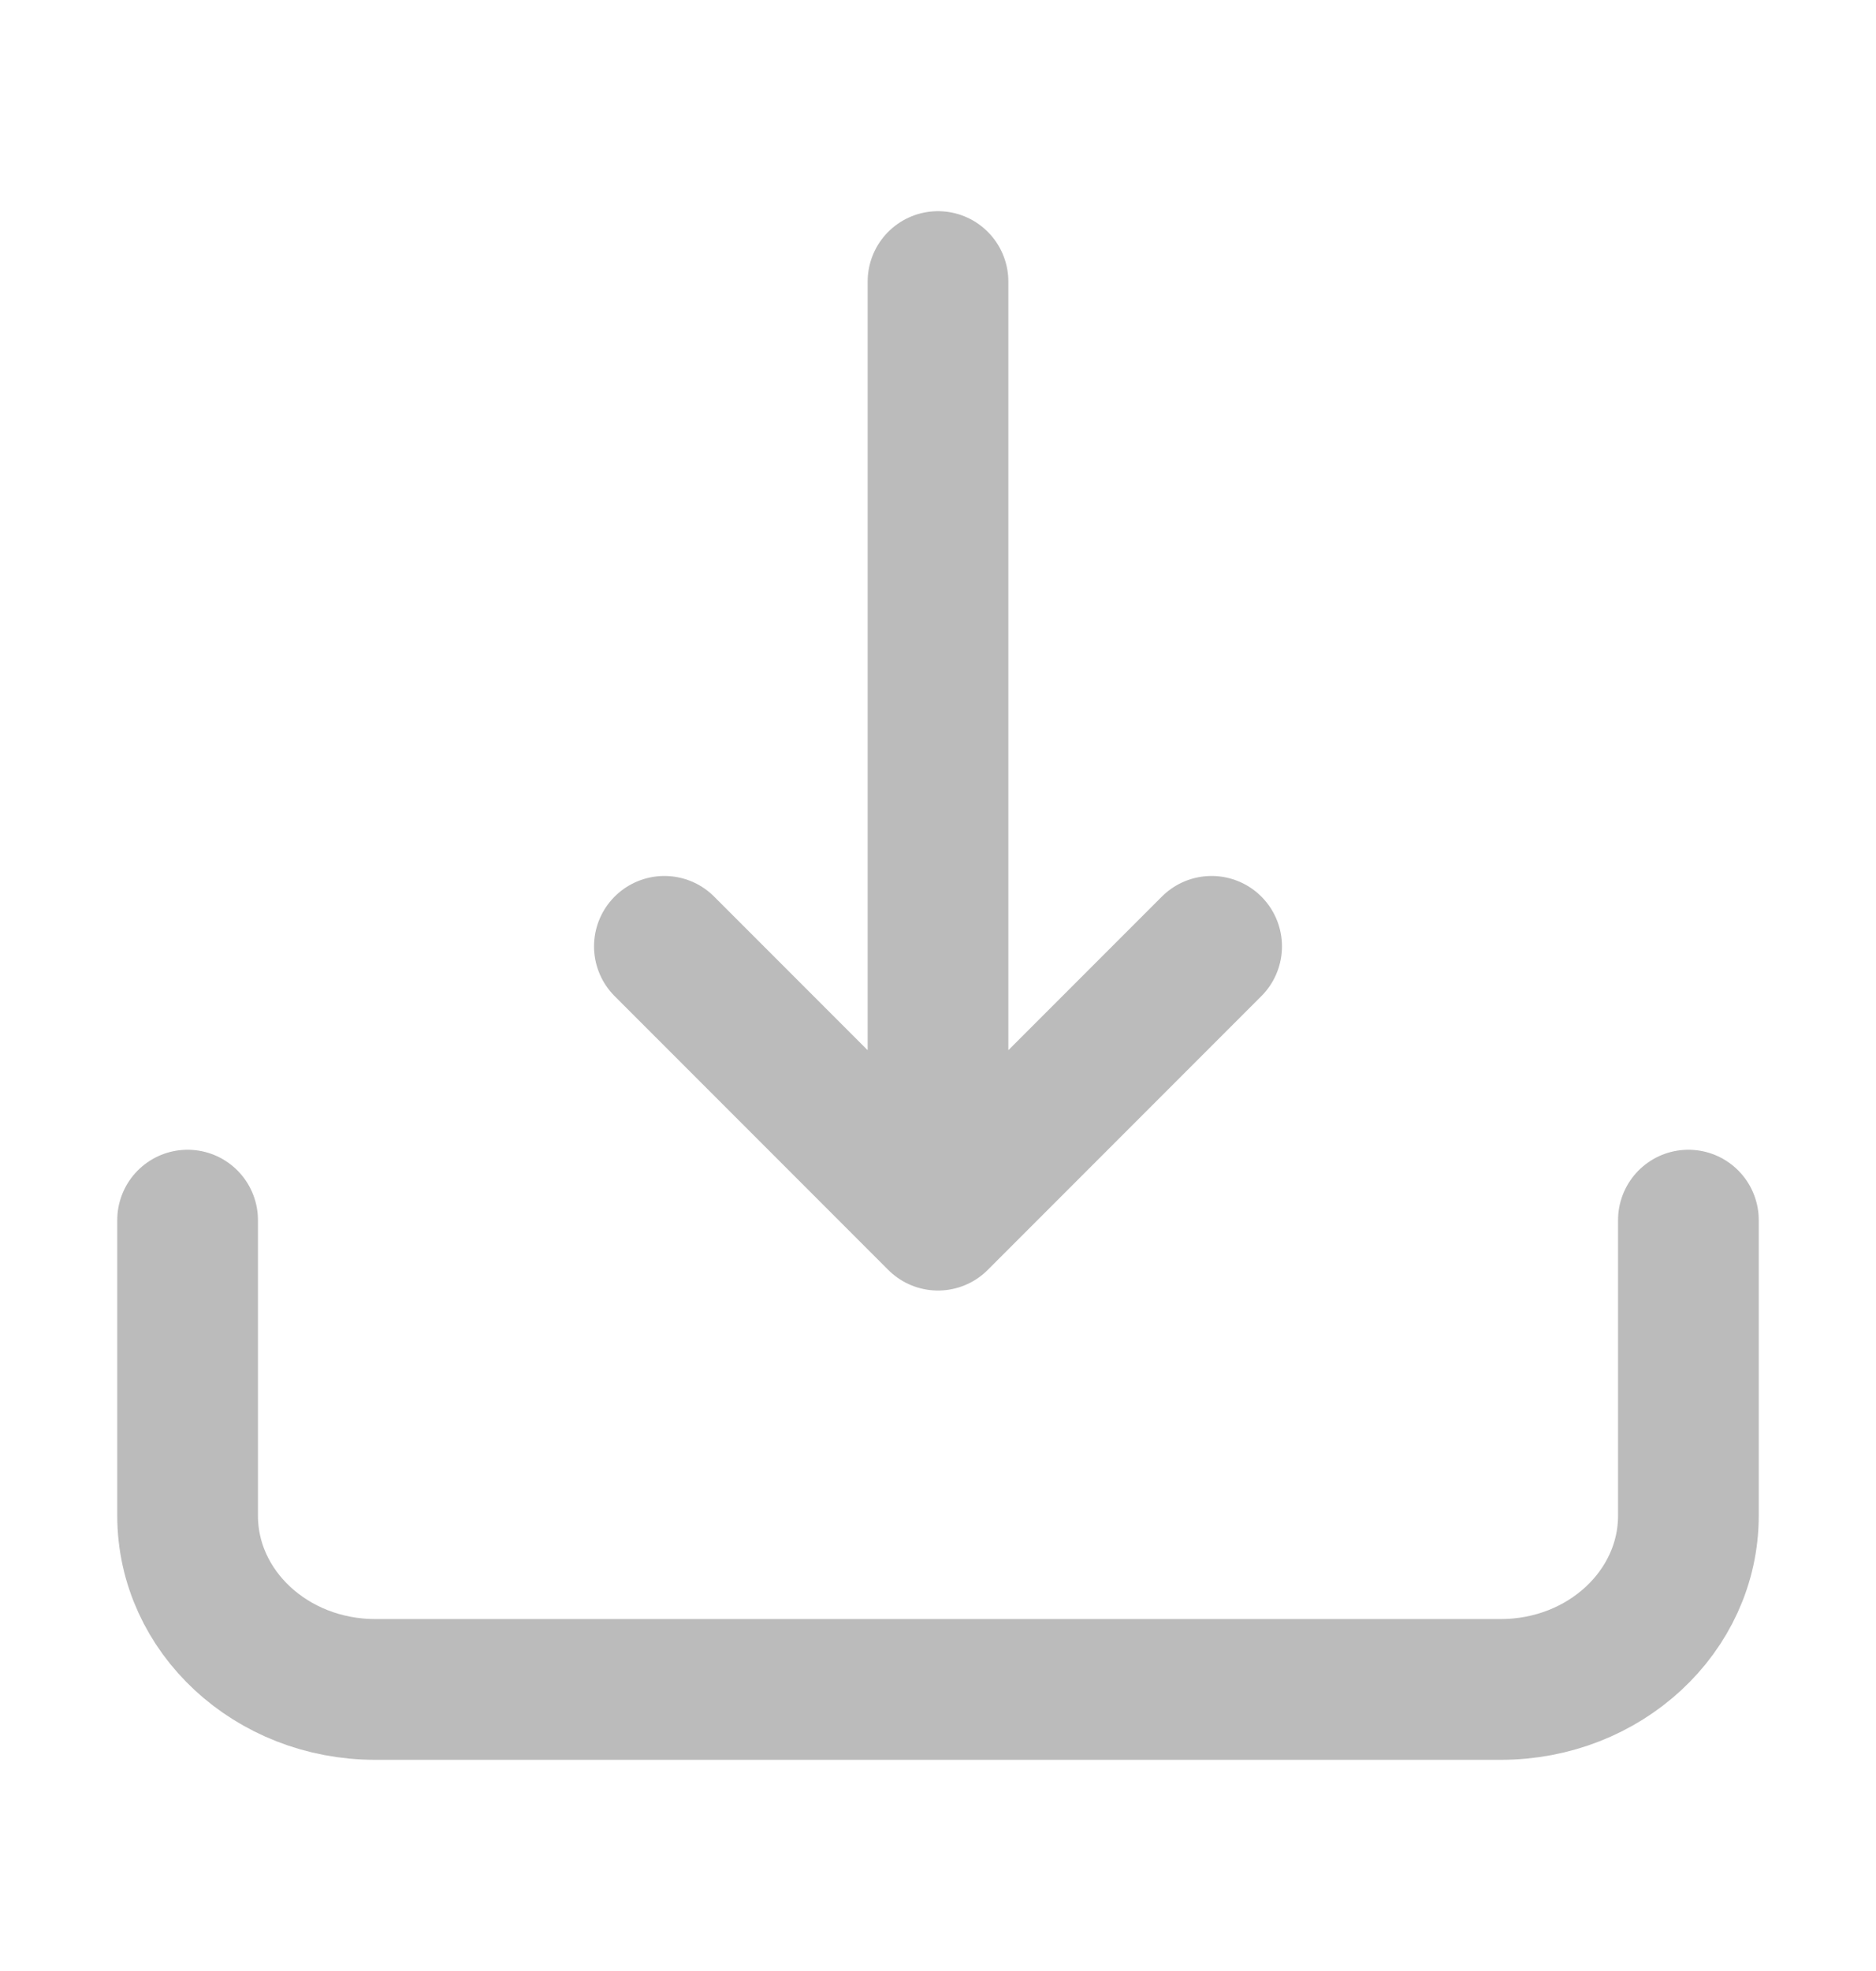
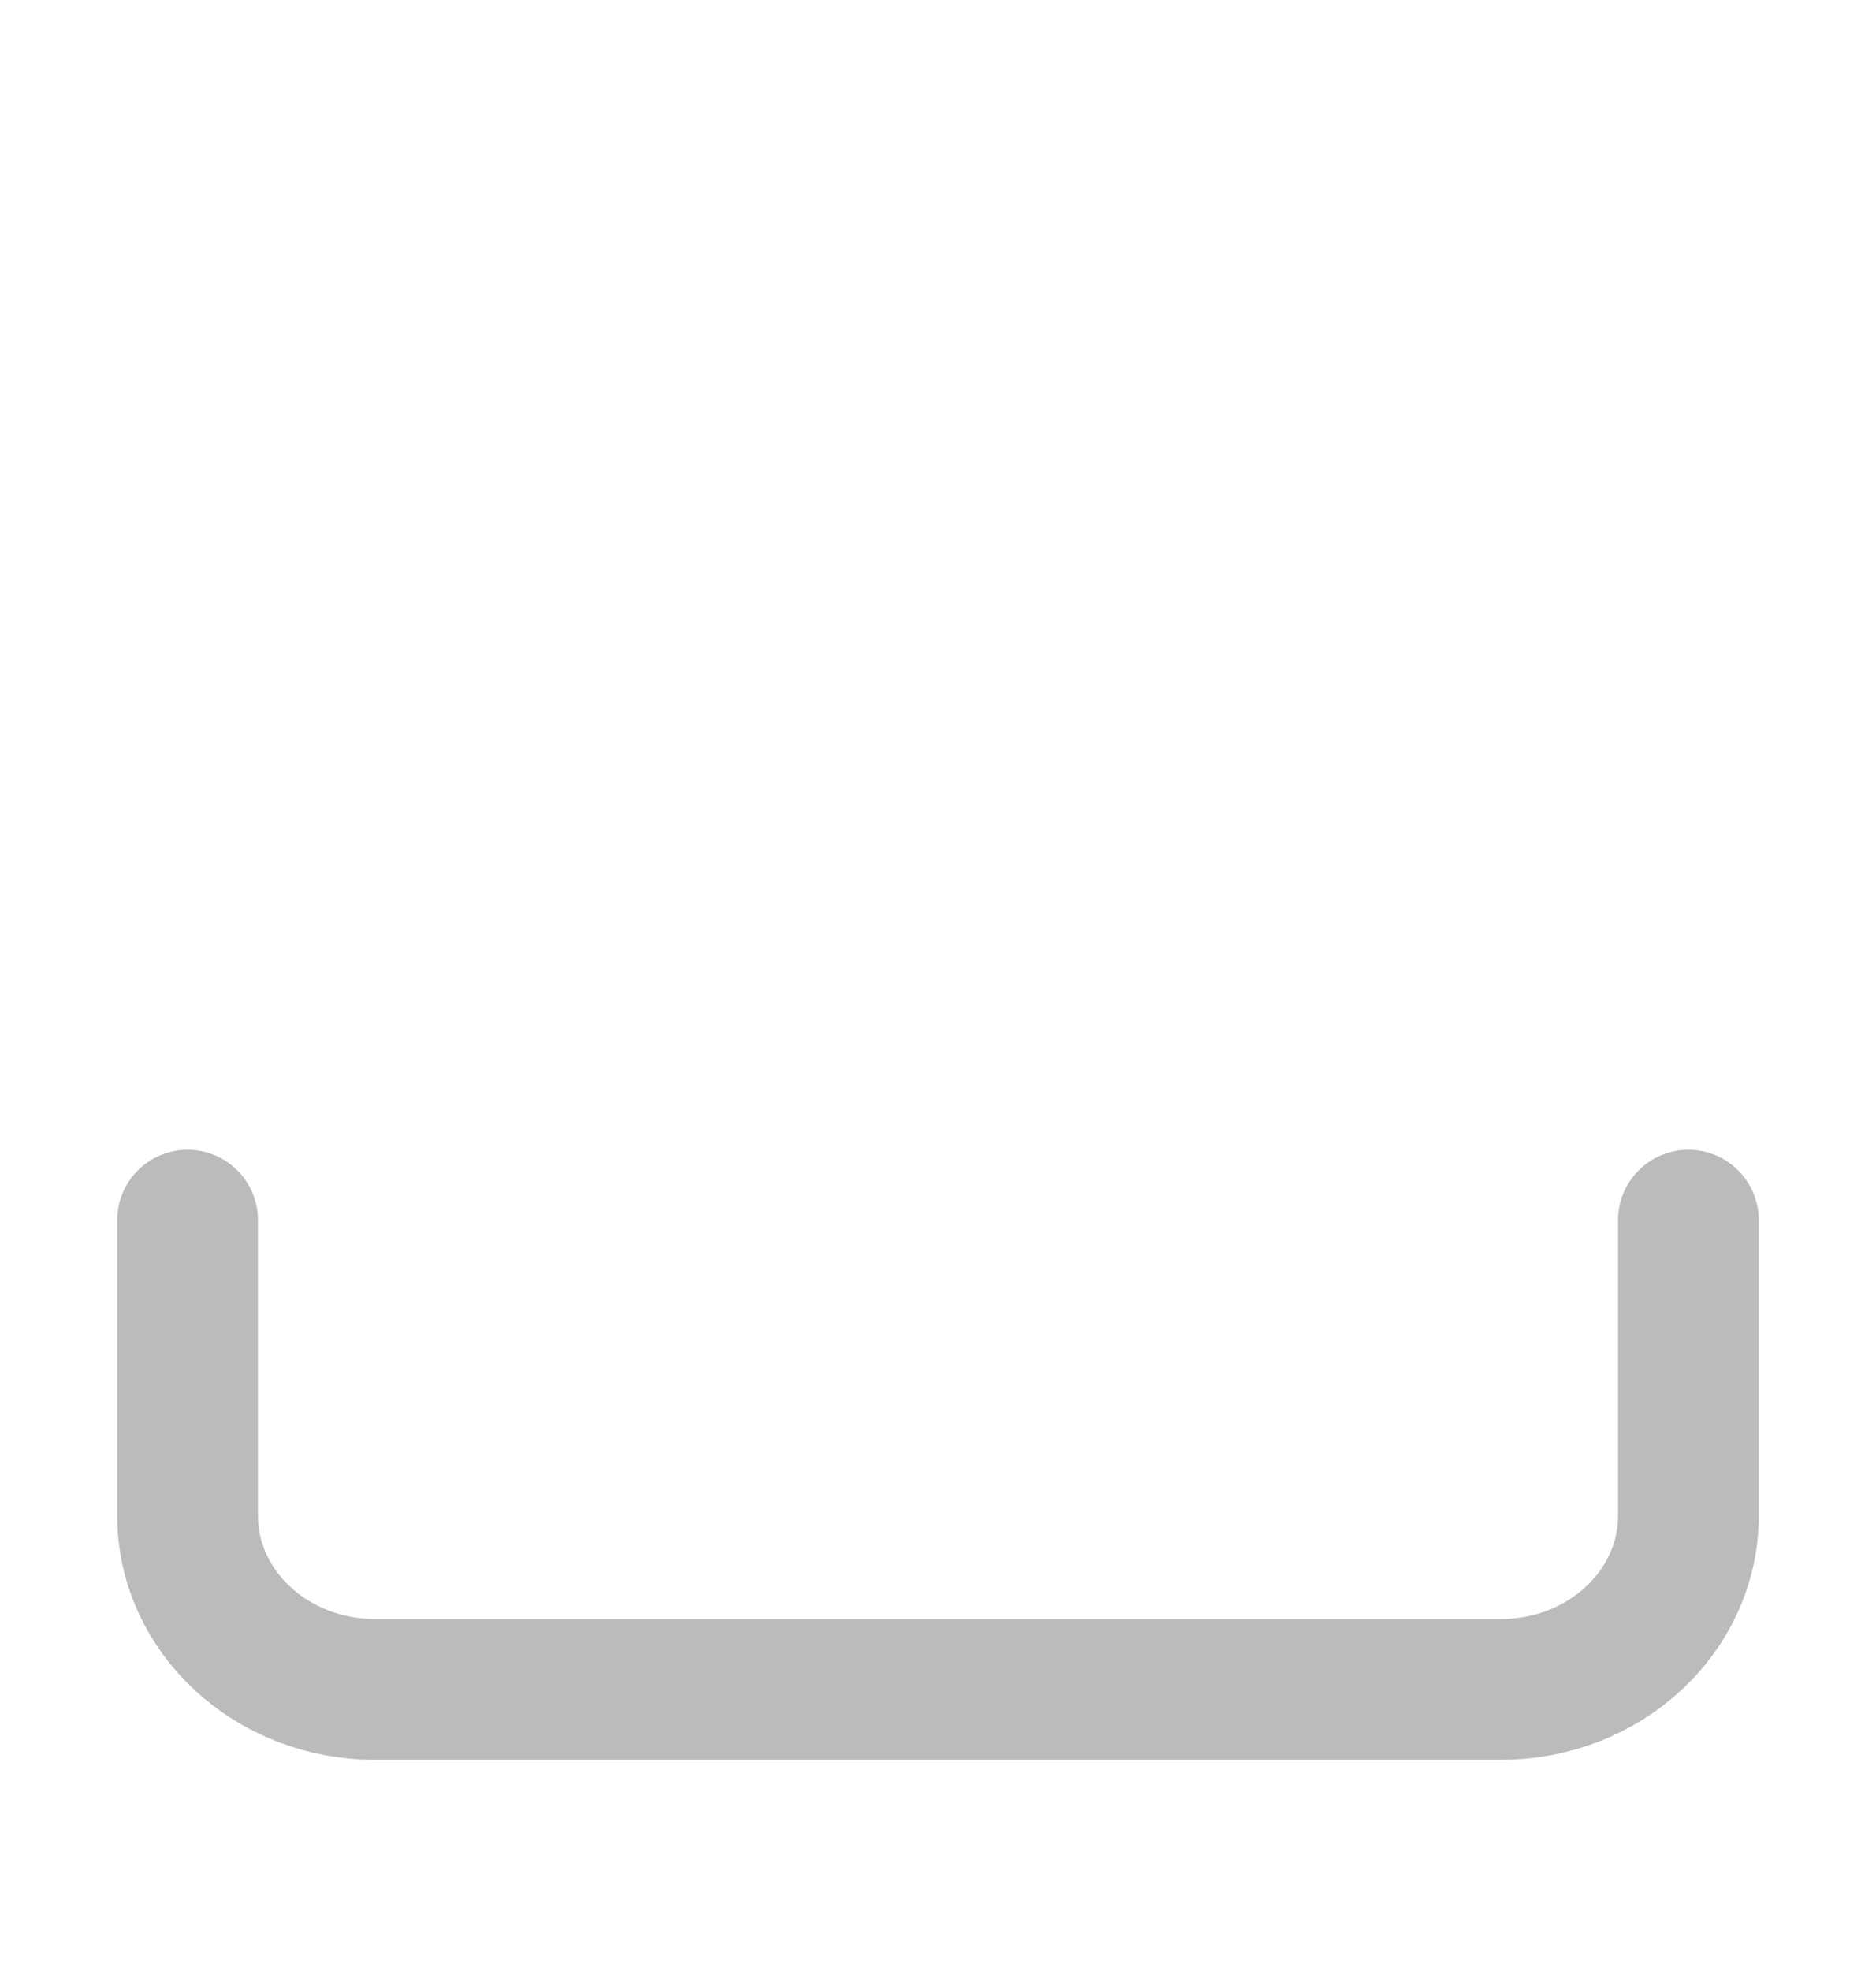
<svg xmlns="http://www.w3.org/2000/svg" width="20" height="21" viewBox="0 0 20 21" fill="none">
  <path d="M2 13L2 16.148C2 17.171 2.895 18 4 18H16C17.105 18 18 17.171 18 16.148V13" stroke="#BBBBBB" stroke-width="1.5" stroke-linecap="round" stroke-linejoin="round" />
-   <path d="M10 3V13M10 13L7.083 10.083M10 13L12.917 10.083" stroke="#BBBBBB" stroke-width="1.5" stroke-linecap="round" stroke-linejoin="round" />
</svg>